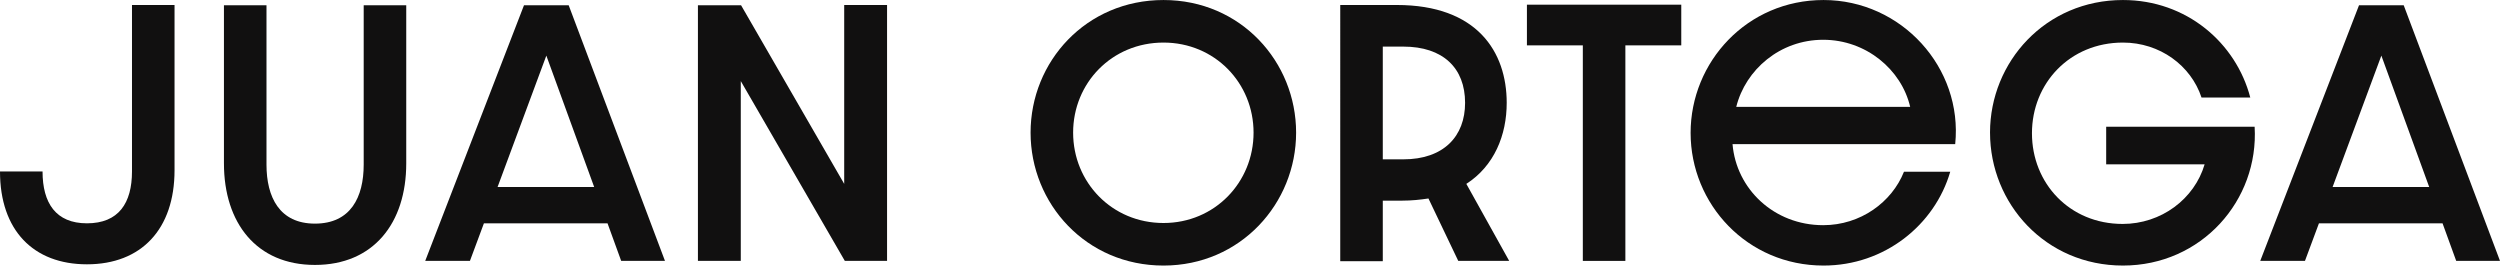
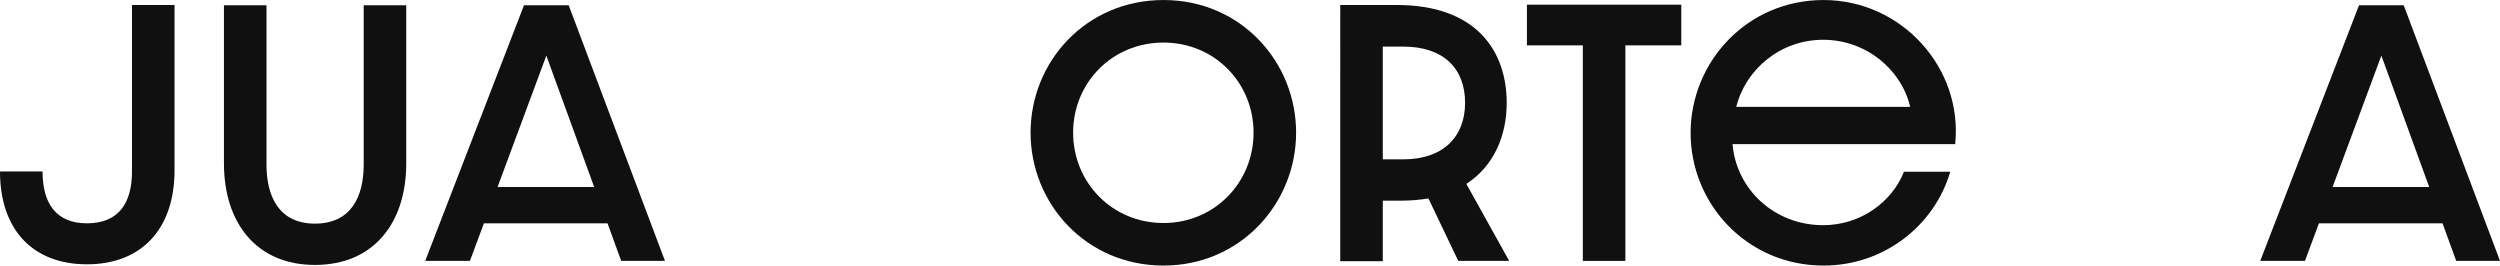
<svg xmlns="http://www.w3.org/2000/svg" id="Layer_1" data-name="Layer 1" viewBox="0 0 979 104">
  <defs>
    <style> .cls-1 { fill: #111010; stroke-width: 0px; } </style>
  </defs>
  <path class="cls-1" d="M0,67.141h16.662c0,12.404,5.228,20.31,17.39,20.31,12.406,0,17.636-7.906,17.636-20.31V1.955h16.661v64.7c0,23.108-13.013,36.85-34.297,36.85C13.013,103.505,0,90.127,0,67.141Z" />
  <path class="cls-1" d="M87.696,63.979V2.075h16.661v62.39c0,12.771,5.108,23.108,18.972,23.108,13.987,0,19.094-10.337,19.094-23.108V2.075h16.661v61.903c0,23.473-12.891,39.769-35.755,39.769s-35.633-16.418-35.633-39.769Z" />
  <path class="cls-1" d="M237.905,87.451h-48.404l-5.474,14.716h-17.512L205.19,2.075h17.512l37.702,100.092h-17.149l-5.35-14.716ZM232.675,73.222l-18.73-51.444-19.094,51.444h37.824Z" />
-   <path class="cls-1" d="M273.307,2.075h16.903l40.378,69.931V1.955h16.783v100.212h-16.539l-40.742-70.416v70.416h-16.783V2.075Z" />
  <path class="cls-1" d="M455.625,103.992c-30.283,0-52.051-24.202-52.051-52.053S425.342.008,455.625.008s51.931,24.202,51.931,51.931-21.77,52.053-51.931,52.053ZM455.625,16.671c-20.188,0-35.39,15.81-35.39,35.268s15.202,35.39,35.39,35.39c20.067,0,35.27-15.932,35.27-35.39s-15.202-35.268-35.27-35.268Z" />
  <path class="cls-1" d="M571.054,102.167l-11.675-24.444c-3.163.485-6.568.851-10.337.851h-7.541v23.715h-16.661V1.955h22.133c31.5,0,43.053,18.363,43.053,38.309,0,12.649-4.865,24.688-15.811,31.743l16.785,30.161h-19.945ZM549.527,62.398c15.811,0,24.202-8.999,24.202-22.135,0-13.62-8.635-22.013-24.202-22.013h-8.026v44.147h8.026Z" />
  <path class="cls-1" d="M619.834,17.764h-21.892V1.833h60.443v15.932h-21.89v84.403h-16.661V17.764Z" />
  <path class="cls-1" d="M662.041,52.061C662.041,24.21,684.174.008,714.092.008c30.527,0,54.607,26.513,51.566,56.431h-87.199c1.458,17.512,16.174,31.741,35.511,31.741,14.595,0,26.878-8.999,31.621-20.917h18.121c-6.079,20.797-25.66,36.728-49.619,36.728-29.918,0-52.051-24.081-52.051-51.931ZM748.024,41.844c-3.405-14.594-17.27-26.269-34.054-26.269-16.903,0-30.403,11.675-34.052,26.269h68.106Z" />
-   <path class="cls-1" d="M779.293,51.939C779.293,24.21,801.062.008,831.345.008c24.933,0,44.269,16.783,49.864,38.188h-19.094c-4.134-12.527-16.296-21.526-30.769-21.526-20.797,0-35.633,15.932-35.633,35.512s14.716,35.511,35.511,35.511c15.082,0,28.094-9.729,32.107-23.35h-38.553v-14.716h58.134c1.703,28.824-20.797,54.364-51.566,54.364-30.283,0-52.051-24.202-52.051-52.053Z" />
  <path class="cls-1" d="M956.501,87.451h-48.404l-5.474,14.716h-17.512L923.786,2.075h17.512l37.702,100.092h-17.149l-5.35-14.716ZM951.271,73.222l-18.73-51.444-19.094,51.444h37.824Z" />
</svg>